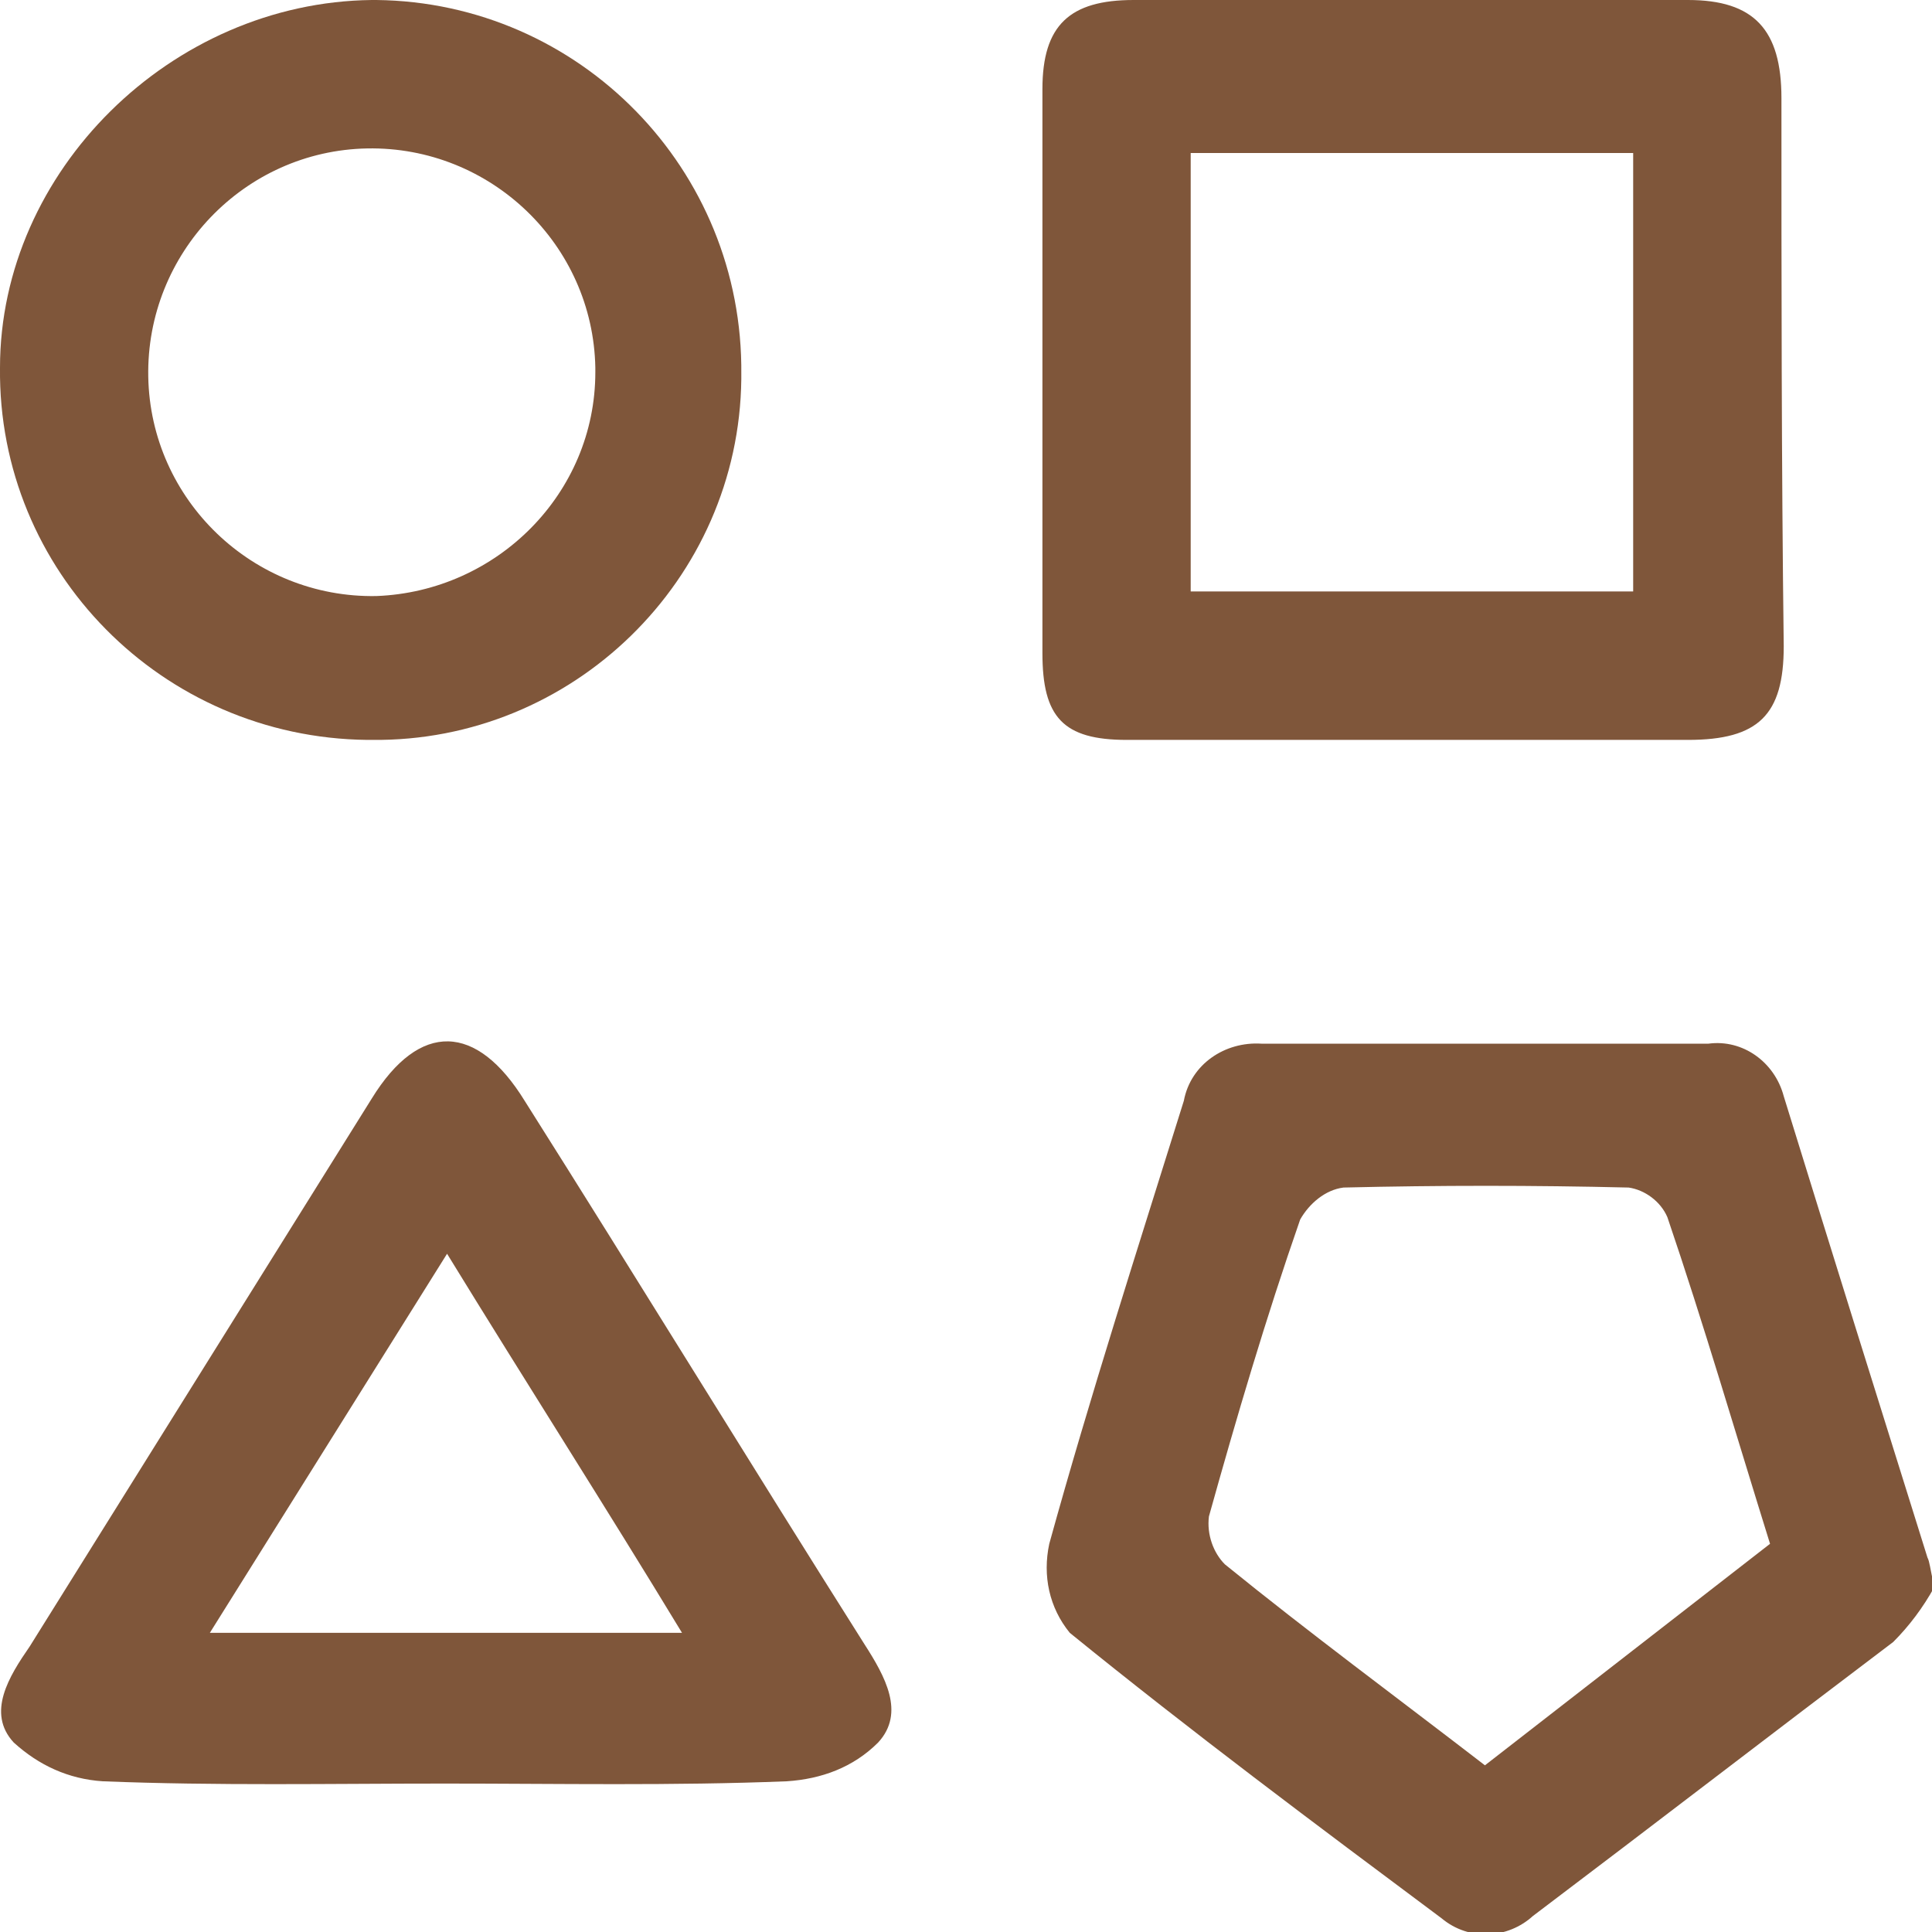
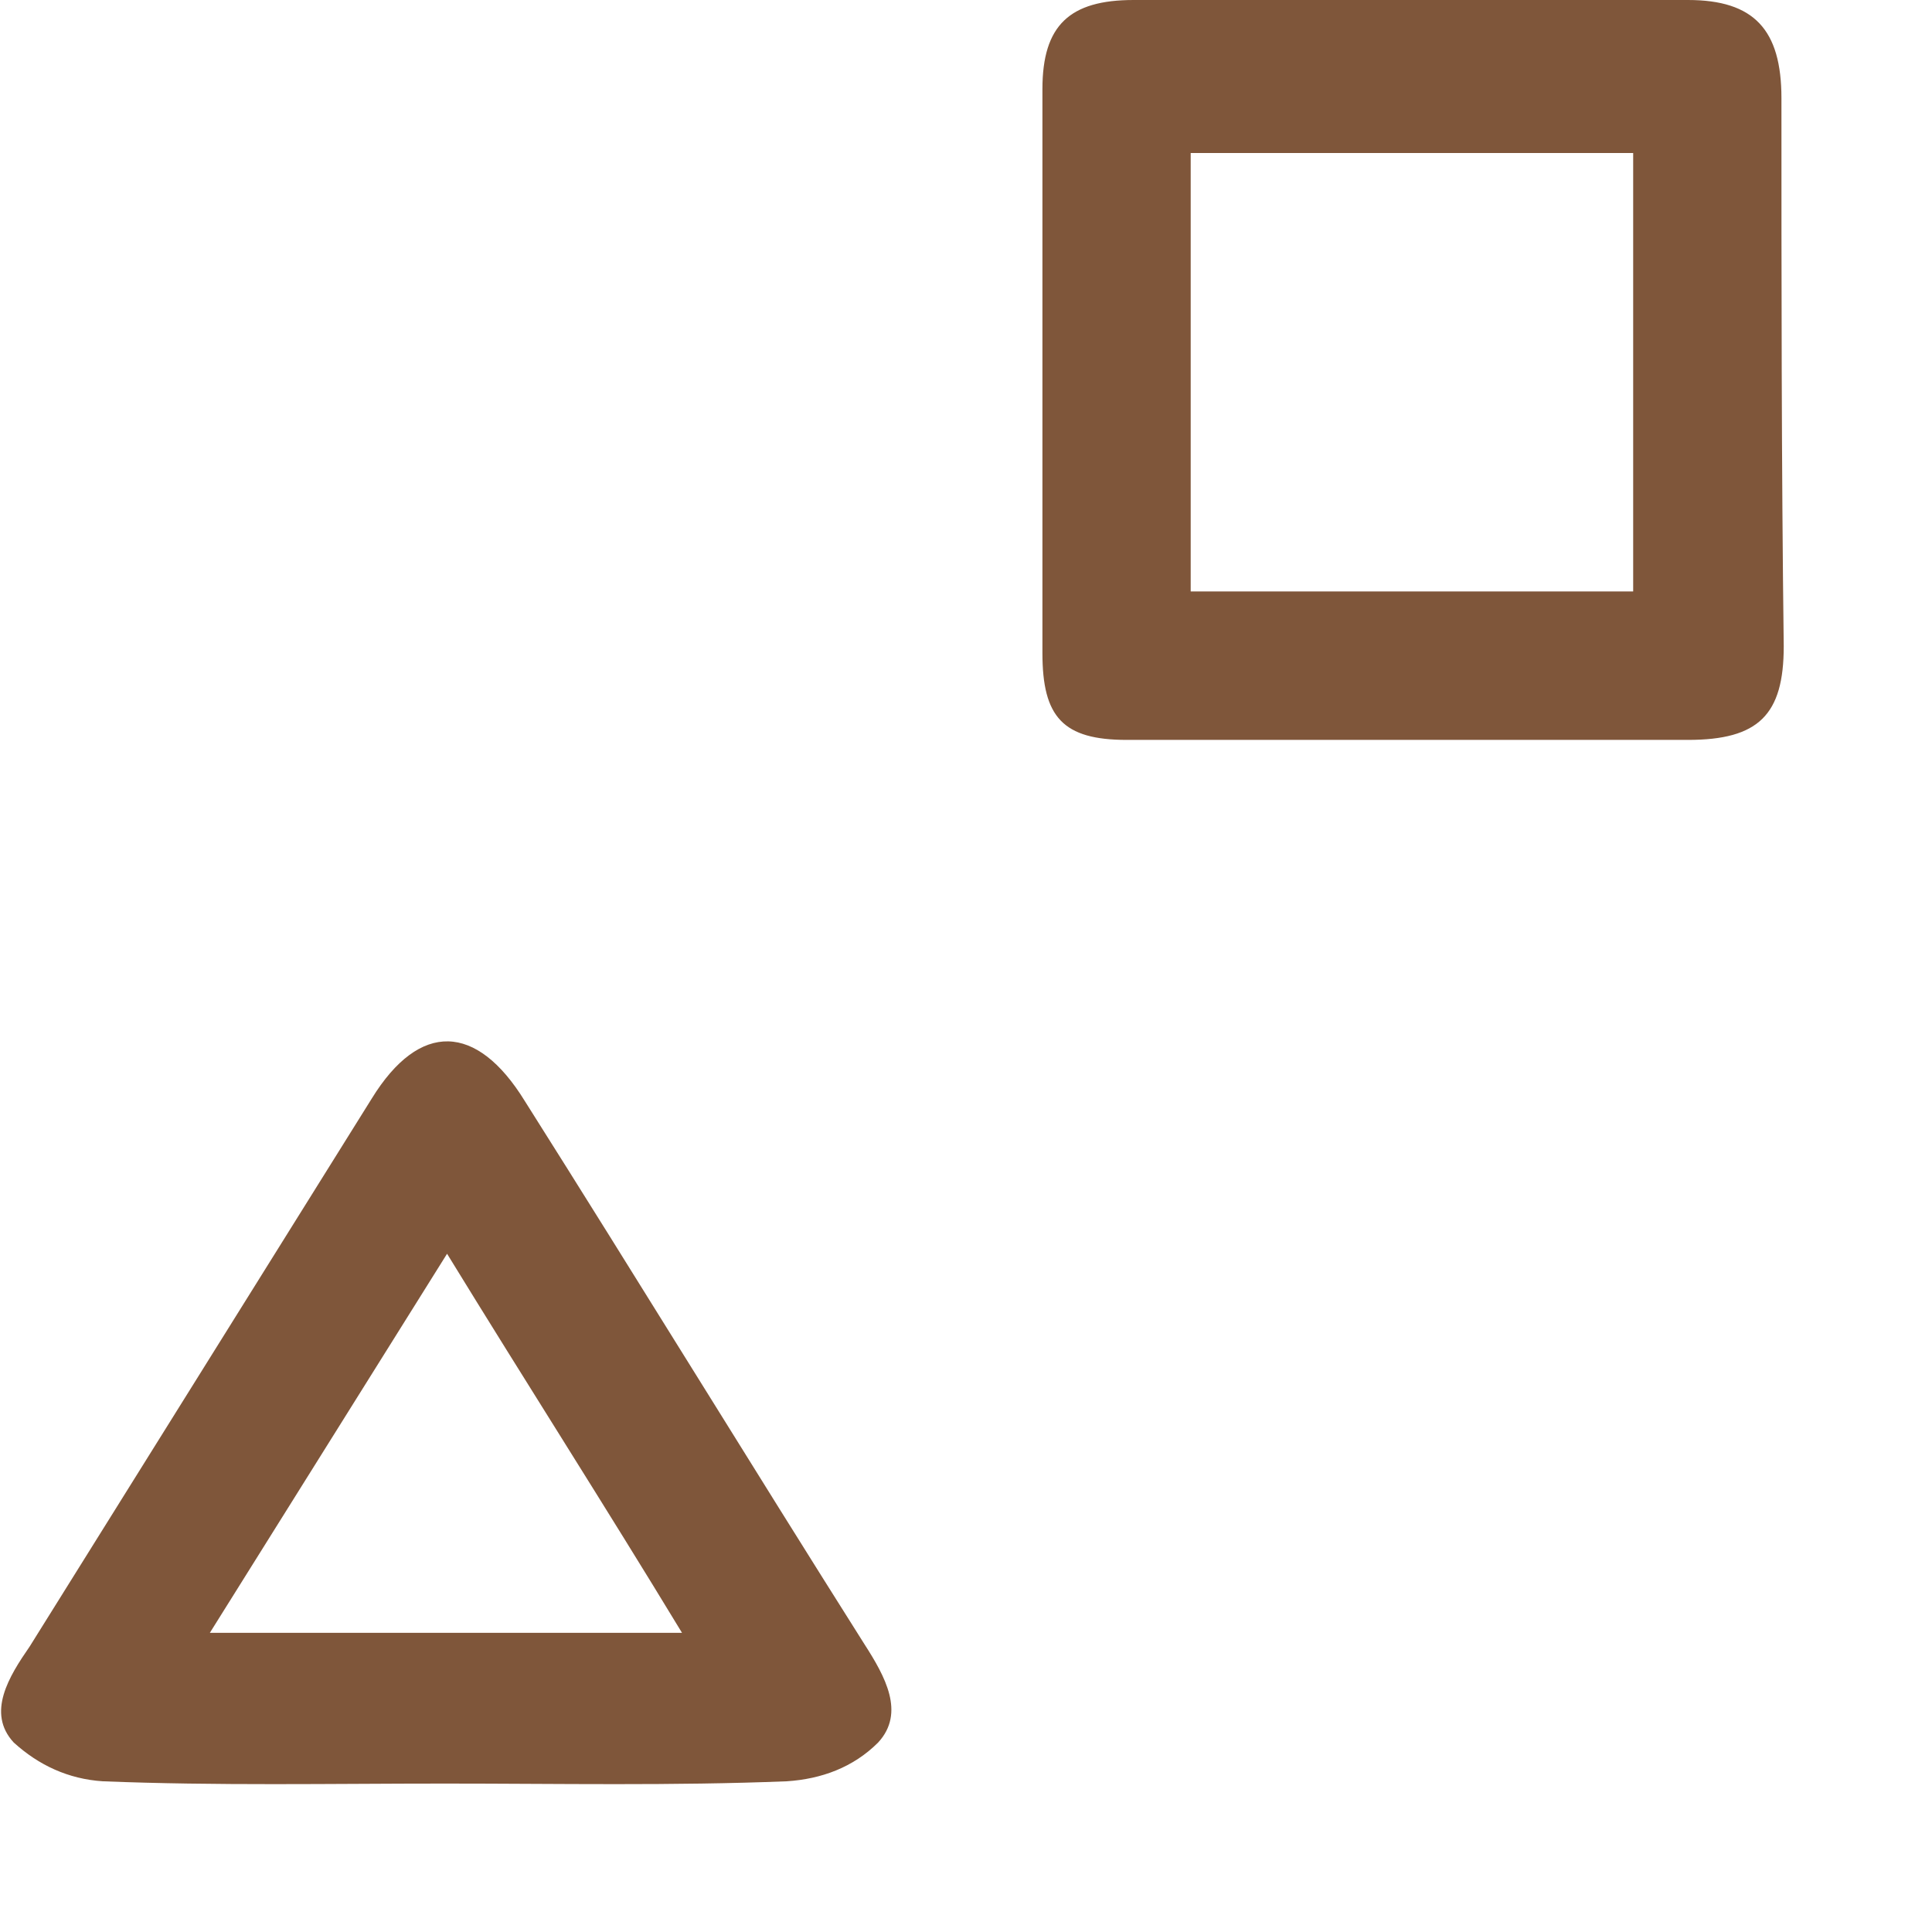
<svg xmlns="http://www.w3.org/2000/svg" width="70" height="70" viewBox="0 0 70 70" fill="none">
  <path d="M64.545 3.558C64.545 1.076 63.554 0 61.157 0C54.463 0 47.769 0 41.074 0C38.76 0 37.769 0.91 37.769 3.227C37.769 10.095 37.769 16.879 37.769 23.664C37.769 25.981 38.512 26.808 40.826 26.808C44.215 26.808 47.603 26.808 50.992 26.808C54.38 26.808 57.769 26.808 61.157 26.808C63.719 26.808 64.628 25.898 64.628 23.416C64.545 16.797 64.545 10.177 64.545 3.558ZM59.173 21.43H43.141V5.544H59.173V21.43Z" fill="#7F563A" />
-   <path d="M69.835 56.431C68.099 50.887 66.364 45.344 64.628 39.717C64.298 38.476 63.141 37.648 61.901 37.814C56.529 37.814 51.075 37.814 45.703 37.814C44.38 37.731 43.141 38.559 42.893 39.883C41.24 45.178 39.504 50.556 38.017 55.935C37.769 57.093 38.017 58.251 38.761 59.161C43.141 62.719 47.686 66.112 52.232 69.504C53.223 70.332 54.628 70.249 55.538 69.422C59.918 66.112 64.215 62.802 68.595 59.492C69.174 58.913 69.67 58.251 70.083 57.507C69.918 56.762 69.918 56.596 69.835 56.431ZM53.802 63.961C50.579 61.478 47.438 59.161 44.38 56.679C43.967 56.266 43.719 55.604 43.802 54.942C44.794 51.384 45.868 47.743 47.108 44.185C47.438 43.606 48.017 43.109 48.678 43.027C52.149 42.944 55.538 42.944 59.008 43.027C59.587 43.109 60.166 43.523 60.413 44.102C61.736 47.991 62.893 51.963 64.132 55.935L53.802 63.961Z" fill="#7F563A" />
  <path d="M31.322 59.575C27.19 53.038 23.14 46.419 19.008 39.882C17.273 37.069 15.206 36.986 13.471 39.8C9.339 46.419 5.206 53.038 1.074 59.658C0.33 60.733 -0.496 62.057 0.496 63.133C1.405 63.96 2.479 64.457 3.719 64.539C7.851 64.705 11.983 64.622 16.116 64.622C20.248 64.622 24.38 64.705 28.512 64.539C29.752 64.457 30.909 64.043 31.818 63.133C32.81 62.057 32.066 60.733 31.322 59.575ZM7.603 59.161L16.198 45.426C19.091 50.142 21.901 54.528 24.711 59.161H7.603Z" fill="#7F563A" />
-   <path d="M13.471 0C6.198 0.083 -0 6.206 -0 13.322C-0.083 20.686 5.868 26.726 13.306 26.808C13.388 26.808 13.388 26.808 13.471 26.808C20.744 26.891 26.777 21.017 26.859 13.735C26.859 13.652 26.859 13.652 26.859 13.57C26.942 6.123 20.992 0.083 13.636 0C13.554 0 13.554 0 13.471 0ZM13.636 21.596C9.173 21.678 5.454 18.121 5.372 13.652C5.289 9.184 8.843 5.461 13.306 5.378C17.768 5.296 21.488 8.853 21.57 13.322C21.57 13.404 21.57 13.487 21.57 13.487C21.57 17.872 18.016 21.43 13.636 21.596Z" fill="#7F563A" />
</svg>